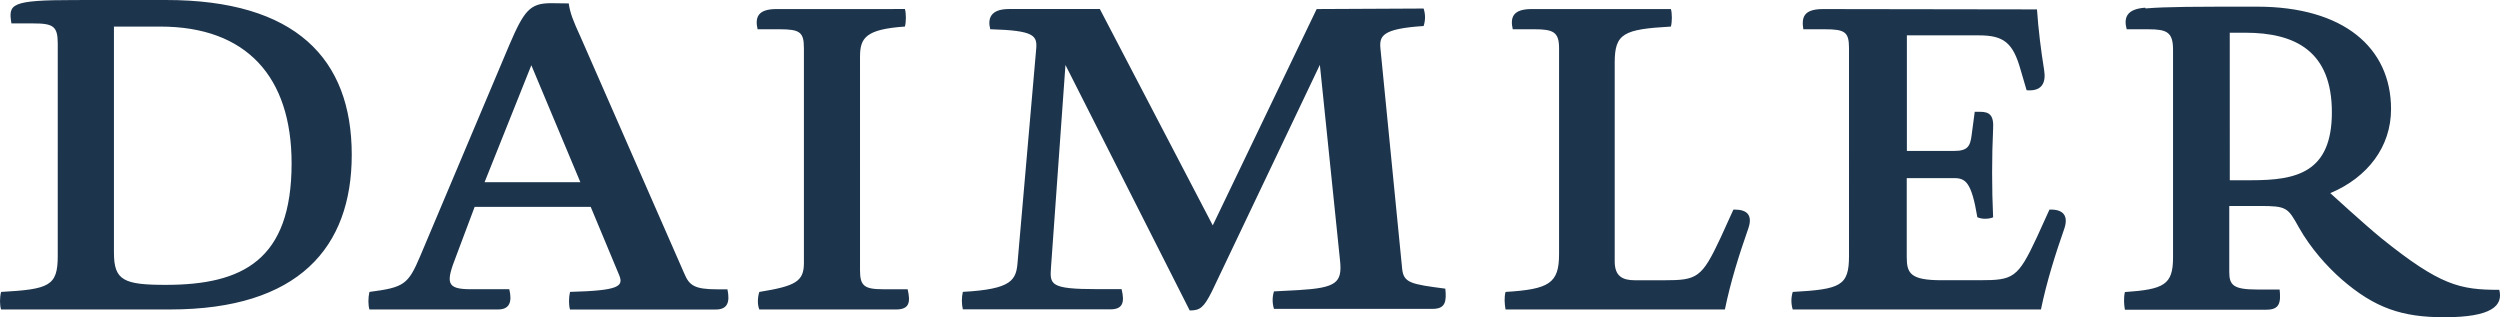
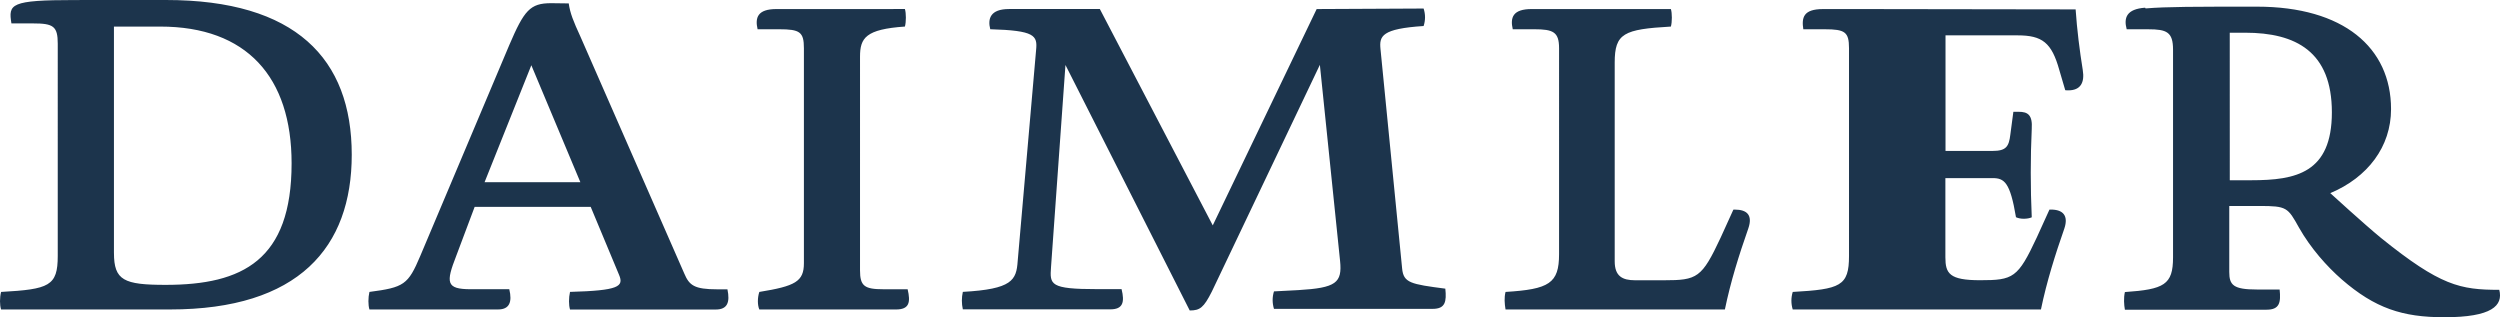
<svg xmlns="http://www.w3.org/2000/svg" id="a" viewBox="0 0 207.891 26.38">
-   <path d="M6.222,.003C.835,.003,.689,.339,.95,1.947h1.795c1.683,0,2.057,.227,2.057,1.683V21.283c0,2.506-.711,2.769-4.712,2.993-.12,.486-.12,1.085,0,1.458H14.143c10.693,0,15.107-5.163,15.107-12.867C29.25,4.864,24.57,0,13.797,0L6.222,.003Zm3.253,21.02V2.21h3.853c7.181,0,10.92,4.187,10.92,11.371,0,8.053-4.076,10.107-10.471,10.107-3.48,0-4.301-.373-4.301-2.653M45.831,.265c-1.76,0-2.244,.6-3.48,3.48l-7.404,17.541c-1.011,2.389-1.347,2.613-4.227,2.989-.112,.486-.112,1.085,0,1.458h10.697c.933,0,1.196-.6,.933-1.683h-3.213c-2.059,0-2.059-.56-1.2-2.768l1.533-4.08h9.651l2.356,5.649c.413,.973,0,1.309-4.076,1.421-.113,.493-.113,1.093,0,1.466h12.117c.973,0,1.2-.6,.973-1.68h-.853c-1.907,0-2.32-.334-2.733-1.307L48.266,3.044c-.6-1.307-.853-1.934-.973-2.76l-1.461-.019Zm-1.647,5.16l4.078,9.728h-7.967l3.889-9.728ZM64.569,.753c-1.571,0-1.795,.709-1.571,1.68h1.796c1.72,0,2.056,.227,2.056,1.573V21.883c0,1.533-.72,1.907-3.707,2.393-.16,.487-.16,1.086,0,1.459h11.36c1.12,0,1.227-.6,.973-1.682h-2.013c-1.573,0-1.947-.262-1.947-1.57V4.715c0-1.571,.48-2.28,3.733-2.507,.107-.373,.107-1.12,0-1.457l-10.681,.002Zm44.92,0l-8.64,17.989L91.459,.751h-7.553c-1.56,0-1.787,.813-1.56,1.68,3.707,.107,3.933,.52,3.813,1.72l-1.533,17.573c-.107,1.573-.453,2.32-4.56,2.547-.107,.48-.107,.973,0,1.453h12.267c1.053,0,1.2-.6,.933-1.68h-2.013c-3.96,0-3.96-.374-3.853-1.84l1.2-16.8,10.333,20.414c.853,0,1.16-.227,1.84-1.573l8.983-18.853,1.68,16.307c.187,1.826-.336,2.24-3.476,2.426l-2.021,.106c-.147,.48-.147,.962,0,1.453h13.2c1.049,0,1.16-.6,1.049-1.68-2.88-.374-3.48-.48-3.592-1.68l-1.8-18.253c-.109-1.08,.116-1.68,3.587-1.907,.157-.48,.157-.974,0-1.454l-8.893,.044Zm17.877,0c-1.571,0-1.795,.709-1.571,1.68h1.793c1.573,0,2.058,.227,2.058,1.573V21.135c0,2.431-.823,2.917-4.451,3.141-.12,.487-.08,.971,0,1.459h18.24c.48-2.32,1.16-4.488,1.946-6.733,.386-1.115-.107-1.573-1.12-1.573l-.12,.004-1.054,2.318c-1.574,3.367-1.947,3.555-4.72,3.555h-2.4c-1.054,0-1.694-.337-1.694-1.573V5.202c0-2.431,.747-2.768,4.672-2.993,.107-.373,.107-1.12,0-1.457h-11.58Zm24.236,.001c-1.645,0-1.795,.709-1.645,1.68h1.787c1.68,0,2.013,.227,2.013,1.573V21.286c0,2.504-.72,2.767-4.68,2.99-.147,.487-.147,.971,0,1.459h20.64c.48-2.32,1.2-4.6,1.947-6.734,.36-1.08-.12-1.574-1.12-1.574l-.12,.004-1.053,2.317c-1.573,3.366-1.946,3.554-4.72,3.554h-3.213c-2.546,0-2.88-.56-2.88-1.907v-6.584h3.924c.974,0,1.46,.337,1.947,3.253,.194,.088,.422,.127,.644,.127,.248,0,.488-.04,.667-.12-.11-2.427-.11-5.014,0-7.36,.076-1.16-.333-1.414-1.08-1.414h-.449l-.253,1.906c-.117,.974-.341,1.347-1.462,1.347h-3.927V2.94h5.987c2.056,0,2.84,.6,3.475,2.88l.494,1.68c.093,.014,.173,.014,.257,.014,1,0,1.374-.627,1.2-1.693-.258-1.6-.48-3.36-.593-5.04l-17.786-.027Zm26.779-.114c-1.533,.112-1.796,.823-1.533,1.795h1.795c1.534,0,2.059,.227,2.059,1.693V21.407c0,2.28-.749,2.653-4.004,2.88-.112,.493-.074,1.053,0,1.467h11.782c1.086,0,1.198-.6,1.086-1.68h-1.906c-1.946,0-2.282-.374-2.282-1.453v-5.493h2.507c2.28,0,2.356,.12,3.291,1.8,.974,1.72,2.32,3.227,3.555,4.307,2.767,2.4,5.048,3.146,8.527,3.146,3.973,0,4.906-.973,4.573-2.28-3.253,0-4.893-.333-9.826-4.307-1.414-1.16-4.227-3.733-4.227-3.733,3.107-1.307,5.053-3.853,5.053-6.987,0-5.12-3.96-8.52-11.146-8.52-5.227,0-7.48,0-9.267,.147m7,2.019h1.278c4.227,0,7.214,1.574,7.214,6.619s-2.989,5.649-6.693,5.649h-1.796l-.003-12.268Z" style="fill:#1c344c;" />
+   <path d="M6.222,.003C.835,.003,.689,.339,.95,1.947h1.795c1.683,0,2.057,.227,2.057,1.683V21.283c0,2.506-.711,2.769-4.712,2.993-.12,.486-.12,1.085,0,1.458H14.143c10.693,0,15.107-5.163,15.107-12.867C29.25,4.864,24.57,0,13.797,0L6.222,.003Zm3.253,21.02V2.21h3.853c7.181,0,10.92,4.187,10.92,11.371,0,8.053-4.076,10.107-10.471,10.107-3.48,0-4.301-.373-4.301-2.653M45.831,.265c-1.76,0-2.244,.6-3.48,3.48l-7.404,17.541c-1.011,2.389-1.347,2.613-4.227,2.989-.112,.486-.112,1.085,0,1.458h10.697c.933,0,1.196-.6,.933-1.683h-3.213c-2.059,0-2.059-.56-1.2-2.768l1.533-4.08h9.651l2.356,5.649c.413,.973,0,1.309-4.076,1.421-.113,.493-.113,1.093,0,1.466h12.117c.973,0,1.2-.6,.973-1.68h-.853c-1.907,0-2.32-.334-2.733-1.307L48.266,3.044c-.6-1.307-.853-1.934-.973-2.76l-1.461-.019Zm-1.647,5.16l4.078,9.728h-7.967l3.889-9.728ZM64.569,.753c-1.571,0-1.795,.709-1.571,1.68h1.796c1.72,0,2.056,.227,2.056,1.573V21.883c0,1.533-.72,1.907-3.707,2.393-.16,.487-.16,1.086,0,1.459h11.36c1.12,0,1.227-.6,.973-1.682h-2.013c-1.573,0-1.947-.262-1.947-1.57V4.715c0-1.571,.48-2.28,3.733-2.507,.107-.373,.107-1.12,0-1.457l-10.681,.002Zm44.92,0l-8.64,17.989L91.459,.751h-7.553c-1.56,0-1.787,.813-1.56,1.68,3.707,.107,3.933,.52,3.813,1.72l-1.533,17.573c-.107,1.573-.453,2.32-4.56,2.547-.107,.48-.107,.973,0,1.453h12.267c1.053,0,1.2-.6,.933-1.68h-2.013c-3.96,0-3.96-.374-3.853-1.84l1.2-16.8,10.333,20.414c.853,0,1.16-.227,1.84-1.573l8.983-18.853,1.68,16.307c.187,1.826-.336,2.24-3.476,2.426l-2.021,.106c-.147,.48-.147,.962,0,1.453h13.2c1.049,0,1.16-.6,1.049-1.68-2.88-.374-3.48-.48-3.592-1.68l-1.8-18.253c-.109-1.08,.116-1.68,3.587-1.907,.157-.48,.157-.974,0-1.454l-8.893,.044Zm17.877,0c-1.571,0-1.795,.709-1.571,1.68h1.793c1.573,0,2.058,.227,2.058,1.573V21.135c0,2.431-.823,2.917-4.451,3.141-.12,.487-.08,.971,0,1.459h18.24c.48-2.32,1.16-4.488,1.946-6.733,.386-1.115-.107-1.573-1.12-1.573l-.12,.004-1.054,2.318c-1.574,3.367-1.947,3.555-4.72,3.555h-2.4c-1.054,0-1.694-.337-1.694-1.573V5.202c0-2.431,.747-2.768,4.672-2.993,.107-.373,.107-1.12,0-1.457h-11.58Zm24.236,.001c-1.645,0-1.795,.709-1.645,1.68h1.787c1.68,0,2.013,.227,2.013,1.573V21.286c0,2.504-.72,2.767-4.68,2.99-.147,.487-.147,.971,0,1.459h20.64c.48-2.32,1.2-4.6,1.947-6.734,.36-1.08-.12-1.574-1.12-1.574l-.12,.004-1.053,2.317c-1.573,3.366-1.946,3.554-4.72,3.554c-2.546,0-2.88-.56-2.88-1.907v-6.584h3.924c.974,0,1.46,.337,1.947,3.253,.194,.088,.422,.127,.644,.127,.248,0,.488-.04,.667-.12-.11-2.427-.11-5.014,0-7.36,.076-1.16-.333-1.414-1.08-1.414h-.449l-.253,1.906c-.117,.974-.341,1.347-1.462,1.347h-3.927V2.94h5.987c2.056,0,2.84,.6,3.475,2.88l.494,1.68c.093,.014,.173,.014,.257,.014,1,0,1.374-.627,1.2-1.693-.258-1.6-.48-3.36-.593-5.04l-17.786-.027Zm26.779-.114c-1.533,.112-1.796,.823-1.533,1.795h1.795c1.534,0,2.059,.227,2.059,1.693V21.407c0,2.28-.749,2.653-4.004,2.88-.112,.493-.074,1.053,0,1.467h11.782c1.086,0,1.198-.6,1.086-1.68h-1.906c-1.946,0-2.282-.374-2.282-1.453v-5.493h2.507c2.28,0,2.356,.12,3.291,1.8,.974,1.72,2.32,3.227,3.555,4.307,2.767,2.4,5.048,3.146,8.527,3.146,3.973,0,4.906-.973,4.573-2.28-3.253,0-4.893-.333-9.826-4.307-1.414-1.16-4.227-3.733-4.227-3.733,3.107-1.307,5.053-3.853,5.053-6.987,0-5.12-3.96-8.52-11.146-8.52-5.227,0-7.48,0-9.267,.147m7,2.019h1.278c4.227,0,7.214,1.574,7.214,6.619s-2.989,5.649-6.693,5.649h-1.796l-.003-12.268Z" style="fill:#1c344c;" />
</svg>